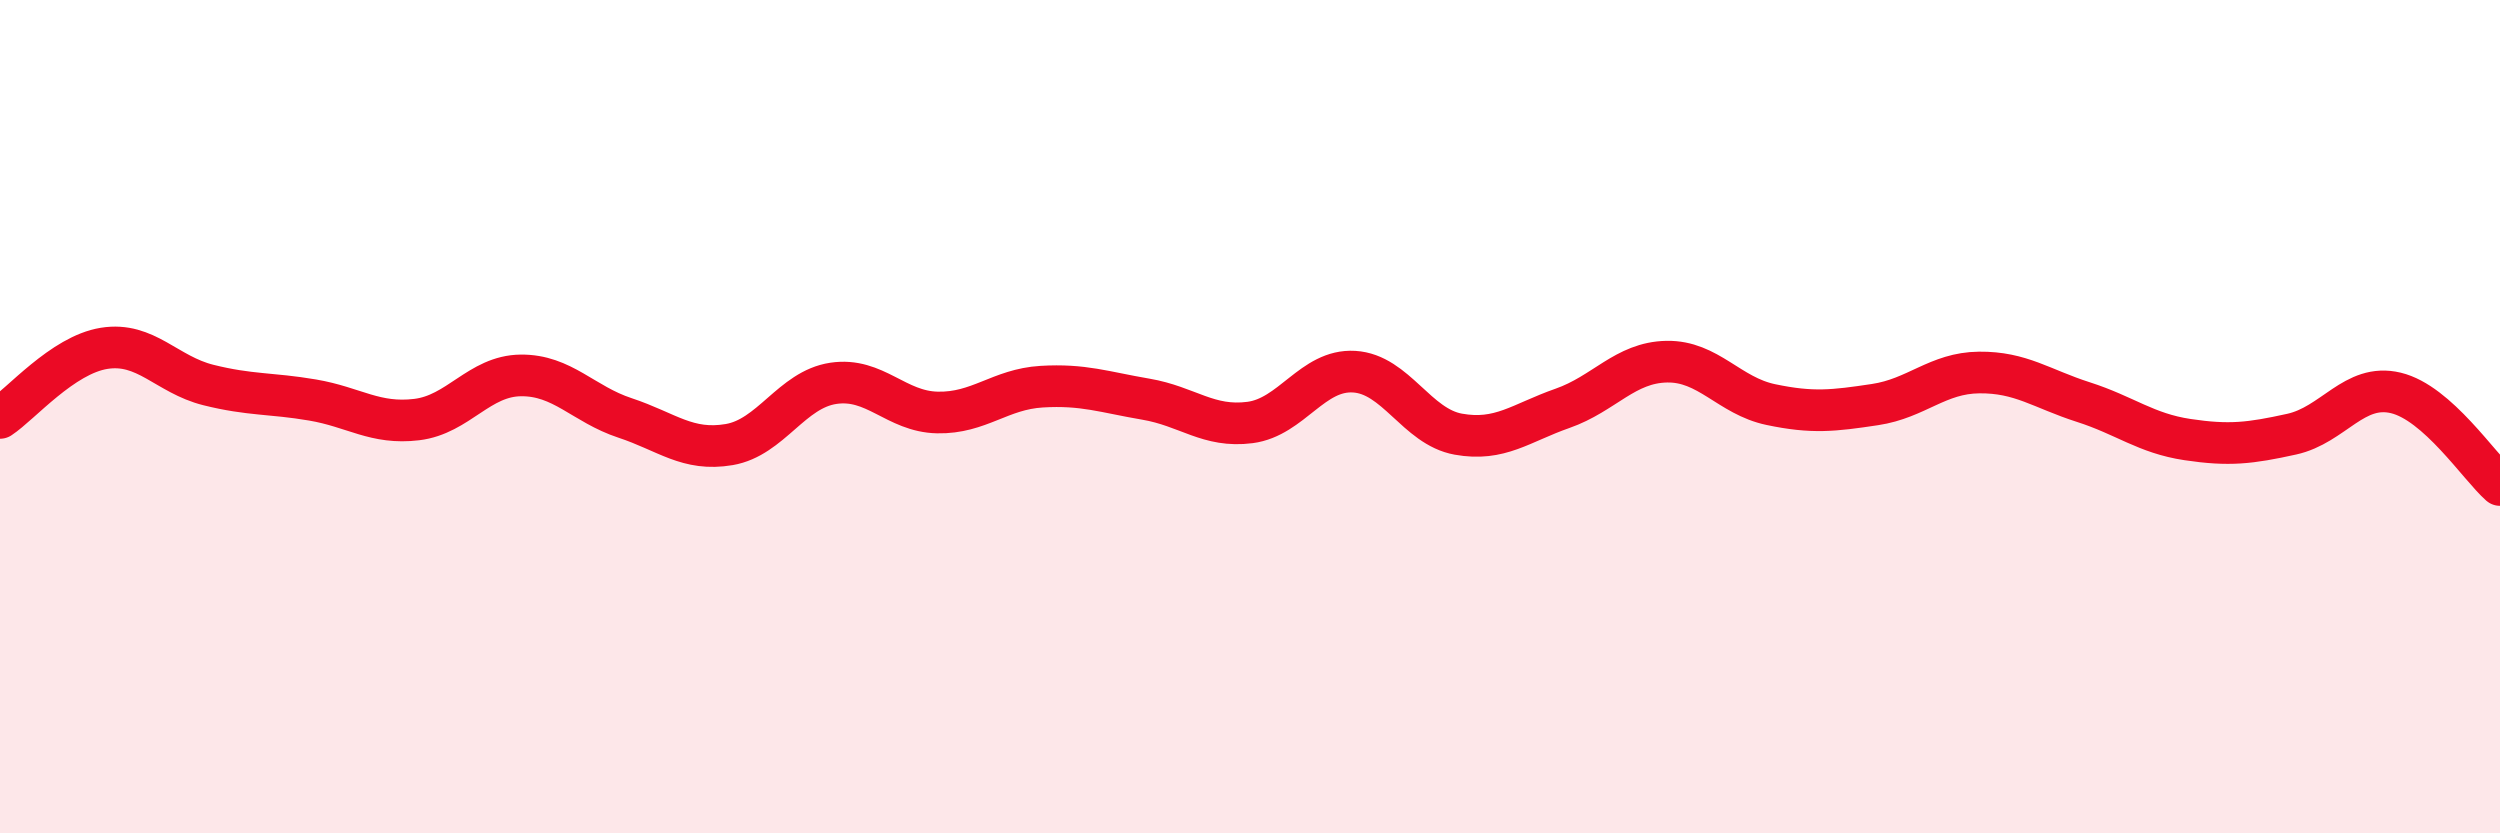
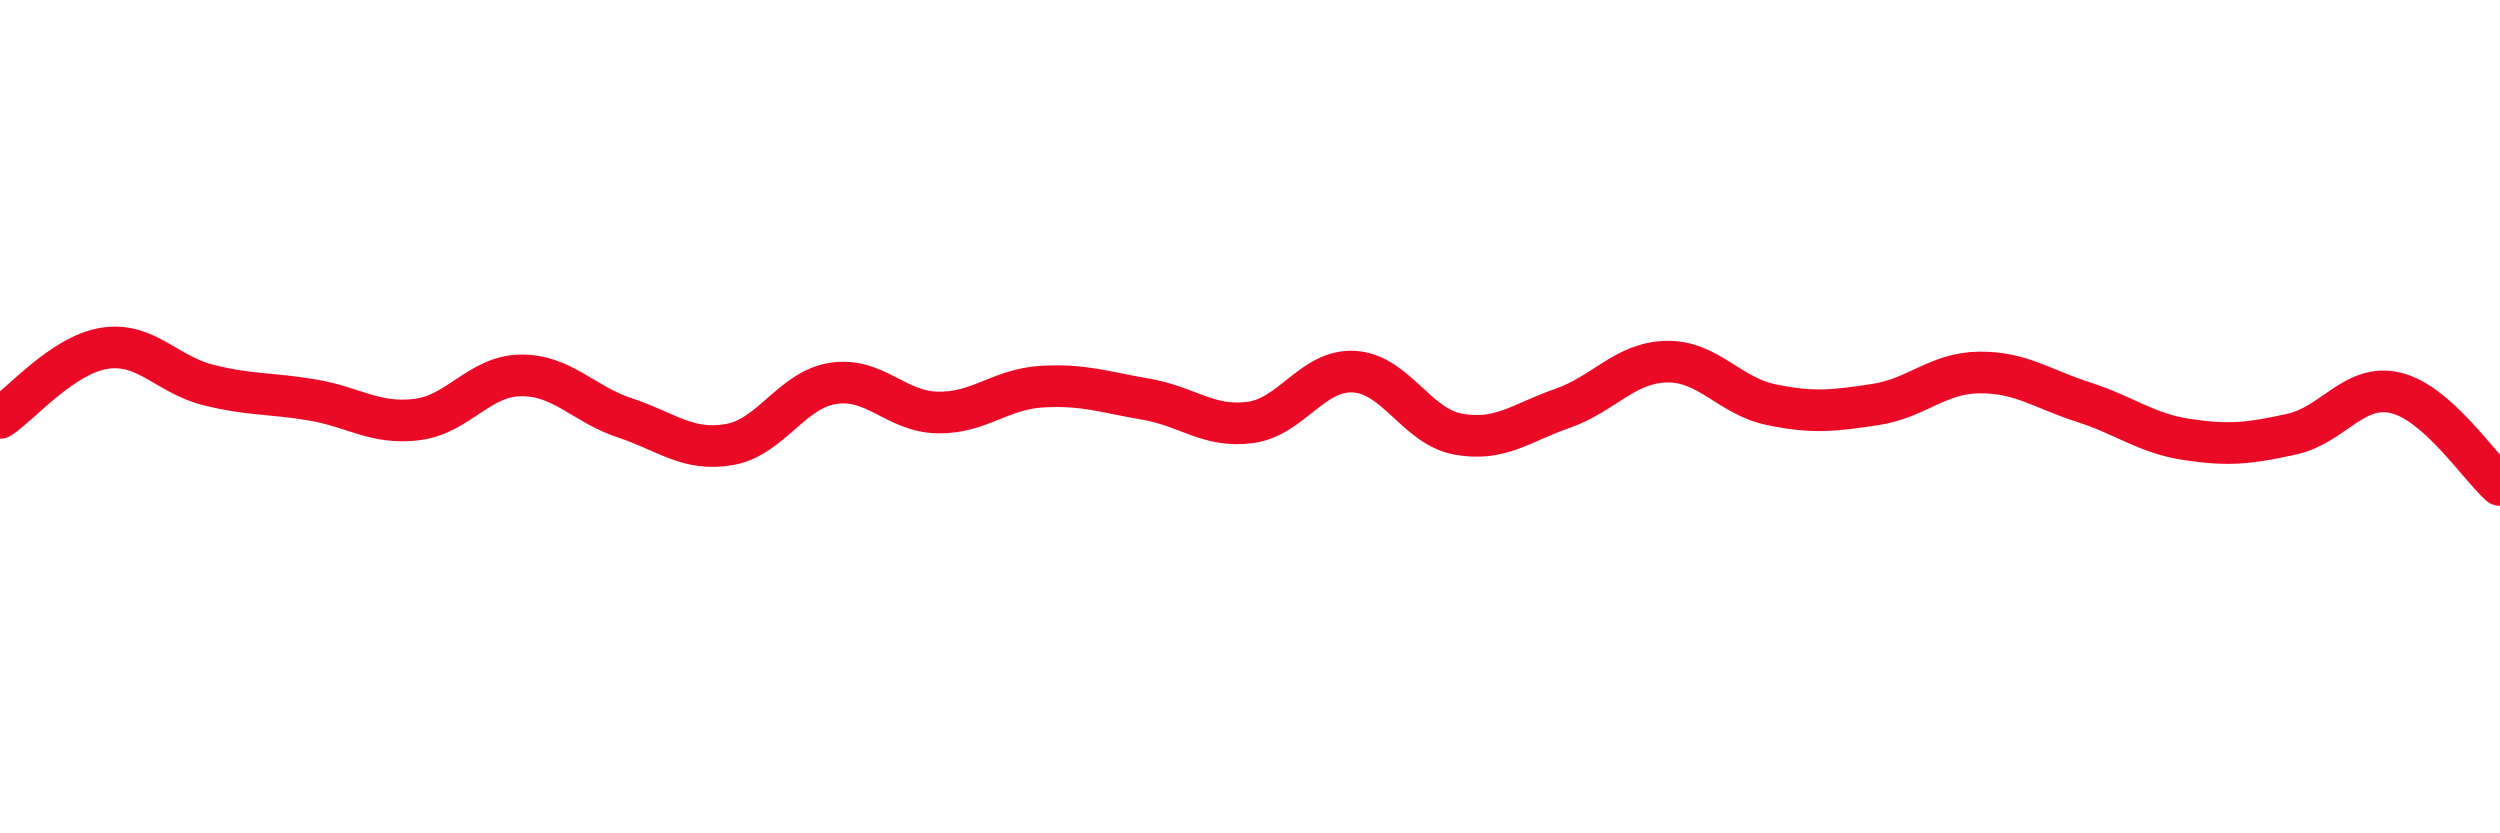
<svg xmlns="http://www.w3.org/2000/svg" width="60" height="20" viewBox="0 0 60 20">
-   <path d="M 0,10.03 C 0.5,9.7 1.5,8.52 2.5,8.36 C 3.5,8.2 4,8.99 5,9.24 C 6,9.49 6.5,9.43 7.5,9.6 C 8.5,9.77 9,10.19 10,10.07 C 11,9.95 11.5,9.02 12.5,9.01 C 13.5,9 14,9.7 15,10.03 C 16,10.36 16.5,10.84 17.5,10.67 C 18.5,10.5 19,9.35 20,9.2 C 21,9.05 21.5,9.88 22.5,9.9 C 23.5,9.92 24,9.34 25,9.28 C 26,9.22 26.5,9.41 27.5,9.58 C 28.5,9.75 29,10.27 30,10.14 C 31,10.01 31.5,8.86 32.5,8.92 C 33.5,8.98 34,10.24 35,10.42 C 36,10.6 36.5,10.15 37.5,9.8 C 38.5,9.45 39,8.7 40,8.68 C 41,8.66 41.5,9.5 42.5,9.71 C 43.5,9.92 44,9.86 45,9.71 C 46,9.56 46.5,8.95 47.5,8.94 C 48.5,8.93 49,9.33 50,9.65 C 51,9.97 51.5,10.4 52.5,10.55 C 53.5,10.7 54,10.64 55,10.42 C 56,10.2 56.5,9.19 57.5,9.43 C 58.5,9.67 59.5,11.2 60,11.64L60 20L0 20Z" fill="#EB0A25" opacity="0.1" stroke-linecap="round" stroke-linejoin="round" />
  <path d="M 0,10.03 C 0.5,9.7 1.5,8.52 2.5,8.36 C 3.5,8.2 4,8.99 5,9.24 C 6,9.49 6.5,9.43 7.5,9.6 C 8.5,9.77 9,10.19 10,10.07 C 11,9.95 11.5,9.02 12.5,9.01 C 13.5,9 14,9.7 15,10.03 C 16,10.36 16.5,10.84 17.5,10.67 C 18.5,10.5 19,9.35 20,9.2 C 21,9.05 21.5,9.88 22.5,9.9 C 23.5,9.92 24,9.34 25,9.28 C 26,9.22 26.5,9.41 27.5,9.58 C 28.5,9.75 29,10.27 30,10.14 C 31,10.01 31.5,8.86 32.5,8.92 C 33.5,8.98 34,10.24 35,10.42 C 36,10.6 36.5,10.15 37.5,9.8 C 38.5,9.45 39,8.7 40,8.68 C 41,8.66 41.5,9.5 42.5,9.71 C 43.5,9.92 44,9.86 45,9.71 C 46,9.56 46.5,8.95 47.5,8.94 C 48.5,8.93 49,9.33 50,9.65 C 51,9.97 51.5,10.4 52.5,10.55 C 53.5,10.7 54,10.64 55,10.42 C 56,10.2 56.5,9.19 57.5,9.43 C 58.5,9.67 59.5,11.2 60,11.64" stroke="#EB0A25" stroke-width="1" fill="none" stroke-linecap="round" stroke-linejoin="round" />
</svg>